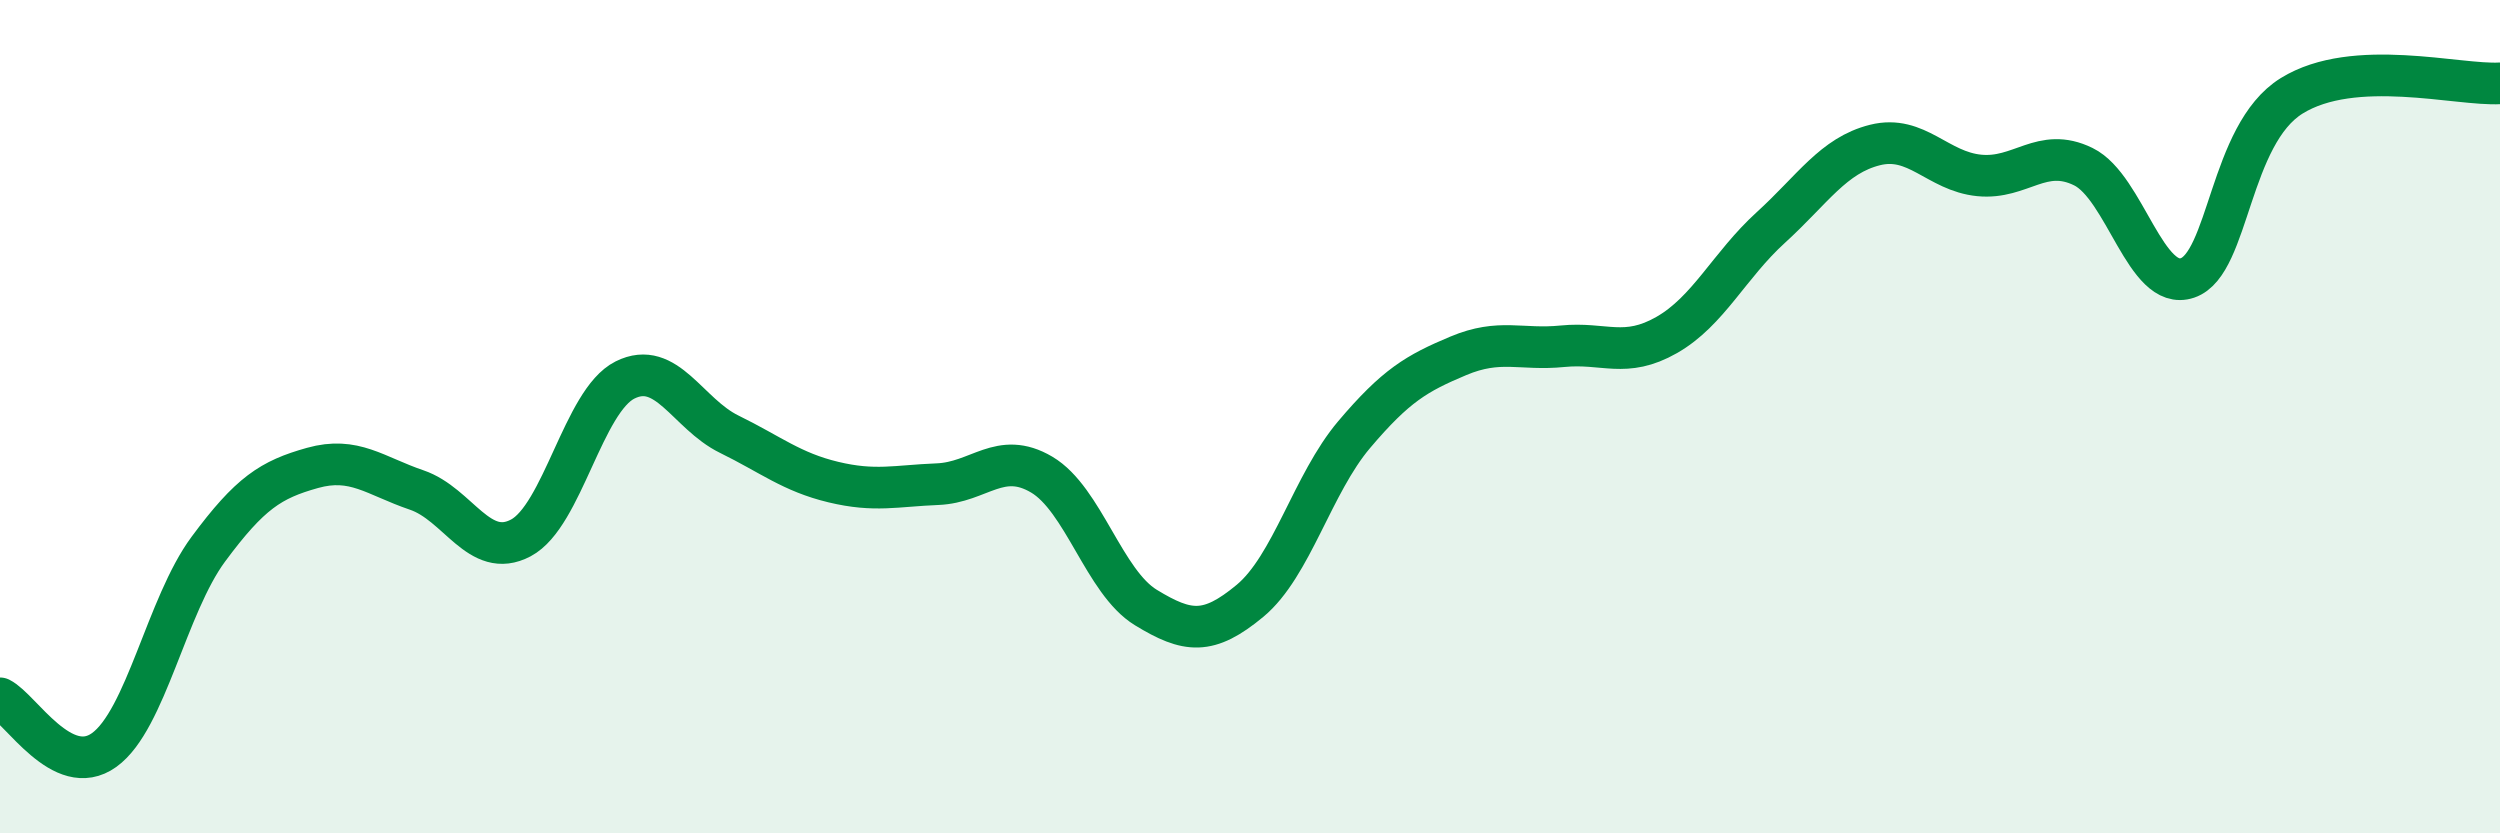
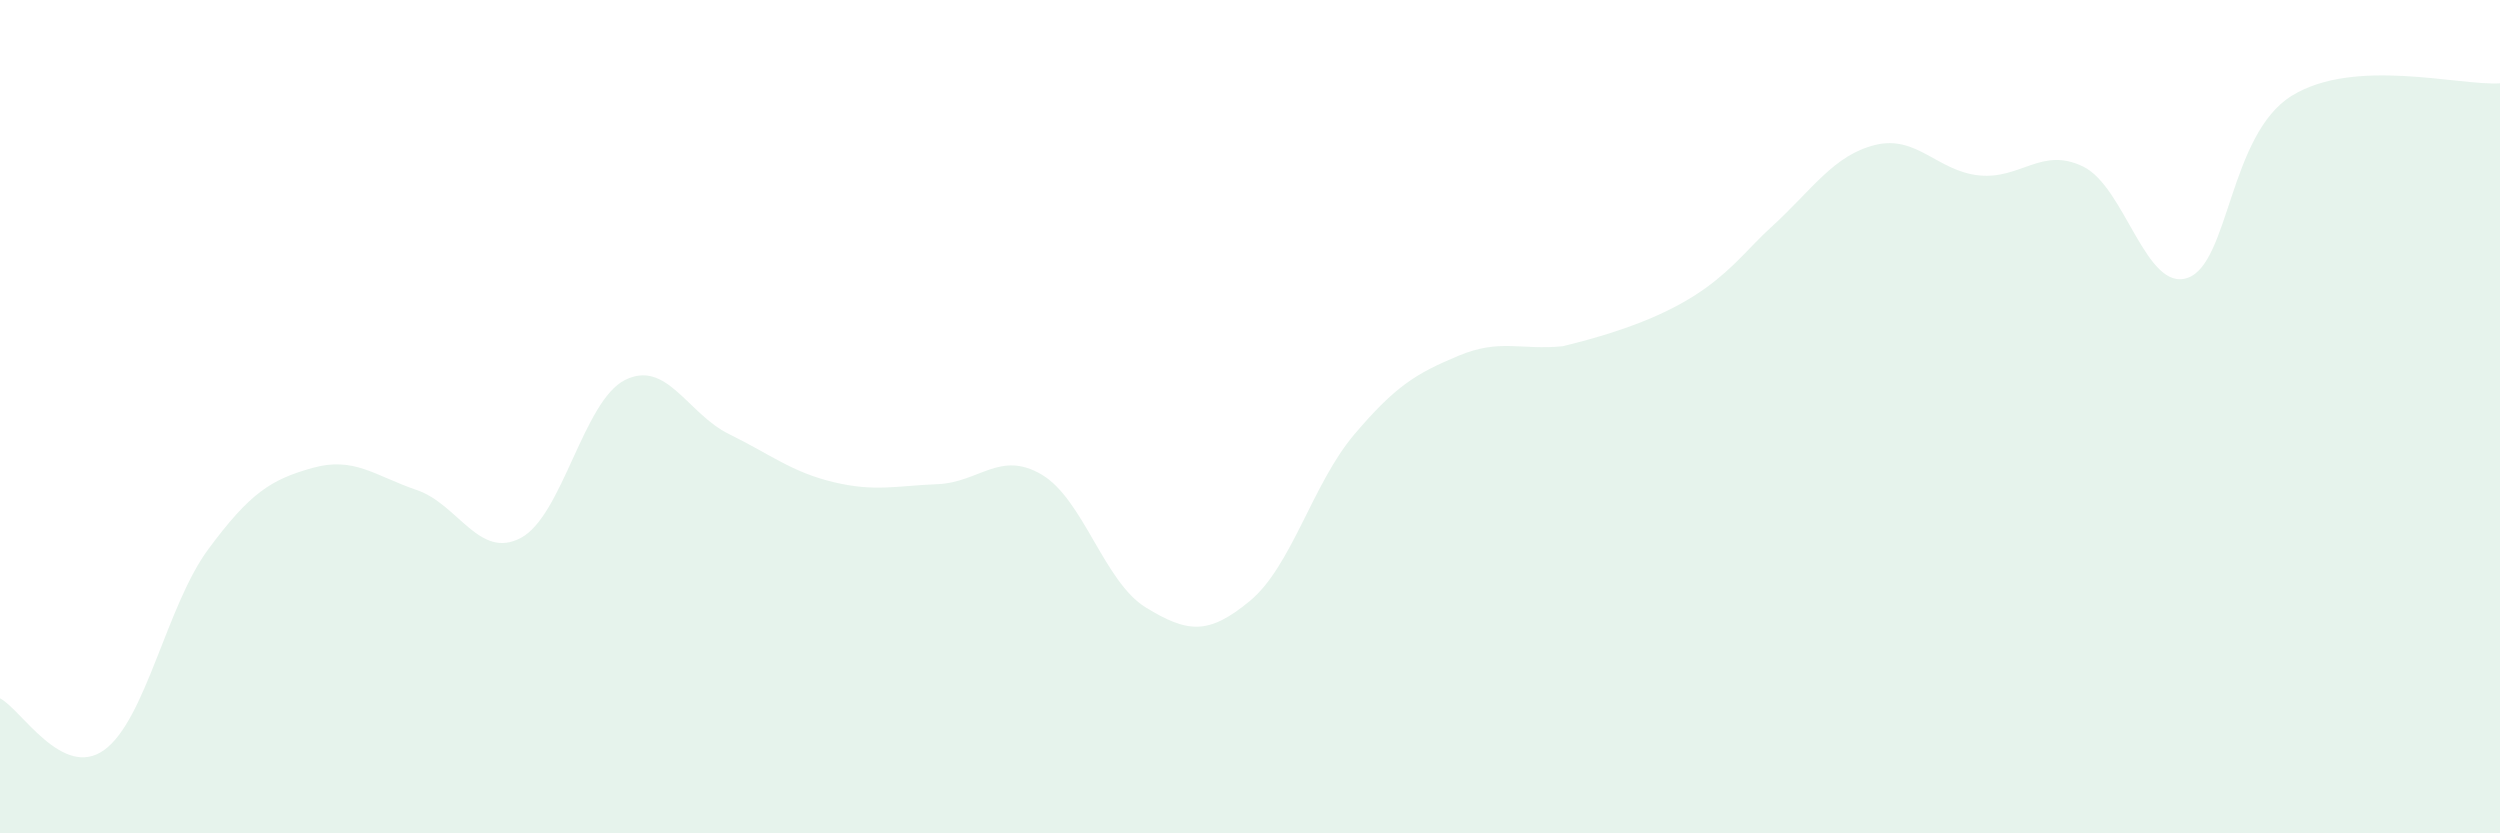
<svg xmlns="http://www.w3.org/2000/svg" width="60" height="20" viewBox="0 0 60 20">
-   <path d="M 0,16.76 C 0.5,17.01 1.5,18.72 2.5,18 C 3.5,17.28 4,14.53 5,13.18 C 6,11.83 6.5,11.51 7.5,11.23 C 8.5,10.95 9,11.42 10,11.76 C 11,12.1 11.5,13.44 12.5,12.91 C 13.5,12.38 14,9.62 15,9.12 C 16,8.62 16.5,9.93 17.5,10.42 C 18.5,10.91 19,11.33 20,11.57 C 21,11.81 21.5,11.66 22.5,11.62 C 23.5,11.58 24,10.8 25,11.39 C 26,11.98 26.5,13.97 27.5,14.58 C 28.5,15.19 29,15.25 30,14.42 C 31,13.59 31.5,11.61 32.5,10.43 C 33.5,9.25 34,8.96 35,8.54 C 36,8.12 36.5,8.41 37.5,8.31 C 38.5,8.21 39,8.61 40,8.04 C 41,7.47 41.5,6.37 42.5,5.46 C 43.5,4.55 44,3.73 45,3.48 C 46,3.23 46.5,4.11 47.5,4.21 C 48.5,4.31 49,3.51 50,4 C 51,4.49 51.5,7.01 52.5,6.67 C 53.5,6.33 53.5,3.23 55,2.3 C 56.5,1.37 59,2.06 60,2L60 20L0 20Z" fill="#008740" opacity="0.1" stroke-linecap="round" stroke-linejoin="round" />
-   <path d="M 0,16.76 C 0.5,17.01 1.5,18.72 2.5,18 C 3.5,17.28 4,14.53 5,13.18 C 6,11.83 6.5,11.51 7.5,11.23 C 8.5,10.95 9,11.42 10,11.76 C 11,12.1 11.5,13.44 12.5,12.91 C 13.5,12.38 14,9.62 15,9.12 C 16,8.62 16.5,9.93 17.5,10.42 C 18.5,10.91 19,11.33 20,11.57 C 21,11.81 21.5,11.66 22.5,11.62 C 23.5,11.58 24,10.8 25,11.39 C 26,11.98 26.5,13.97 27.5,14.58 C 28.5,15.19 29,15.25 30,14.42 C 31,13.59 31.5,11.61 32.5,10.43 C 33.5,9.25 34,8.96 35,8.54 C 36,8.12 36.5,8.41 37.5,8.31 C 38.5,8.21 39,8.61 40,8.04 C 41,7.47 41.5,6.37 42.5,5.46 C 43.5,4.55 44,3.73 45,3.48 C 46,3.23 46.5,4.11 47.5,4.21 C 48.5,4.31 49,3.51 50,4 C 51,4.49 51.5,7.01 52.5,6.67 C 53.5,6.33 53.5,3.23 55,2.3 C 56.5,1.37 59,2.06 60,2" stroke="#008740" stroke-width="1" fill="none" stroke-linecap="round" stroke-linejoin="round" />
+   <path d="M 0,16.76 C 0.5,17.01 1.5,18.72 2.5,18 C 3.5,17.28 4,14.53 5,13.18 C 6,11.83 6.5,11.51 7.5,11.23 C 8.5,10.95 9,11.42 10,11.76 C 11,12.1 11.5,13.44 12.5,12.91 C 13.5,12.38 14,9.62 15,9.12 C 16,8.62 16.5,9.93 17.5,10.42 C 18.5,10.91 19,11.33 20,11.57 C 21,11.81 21.5,11.66 22.5,11.62 C 23.5,11.58 24,10.8 25,11.39 C 26,11.98 26.5,13.97 27.5,14.58 C 28.5,15.19 29,15.25 30,14.42 C 31,13.59 31.5,11.61 32.5,10.43 C 33.5,9.25 34,8.96 35,8.54 C 36,8.12 36.5,8.41 37.5,8.31 C 41,7.47 41.5,6.37 42.5,5.46 C 43.5,4.55 44,3.73 45,3.48 C 46,3.23 46.5,4.11 47.5,4.21 C 48.5,4.31 49,3.51 50,4 C 51,4.49 51.5,7.01 52.5,6.67 C 53.5,6.33 53.5,3.23 55,2.3 C 56.5,1.37 59,2.06 60,2L60 20L0 20Z" fill="#008740" opacity="0.1" stroke-linecap="round" stroke-linejoin="round" />
</svg>